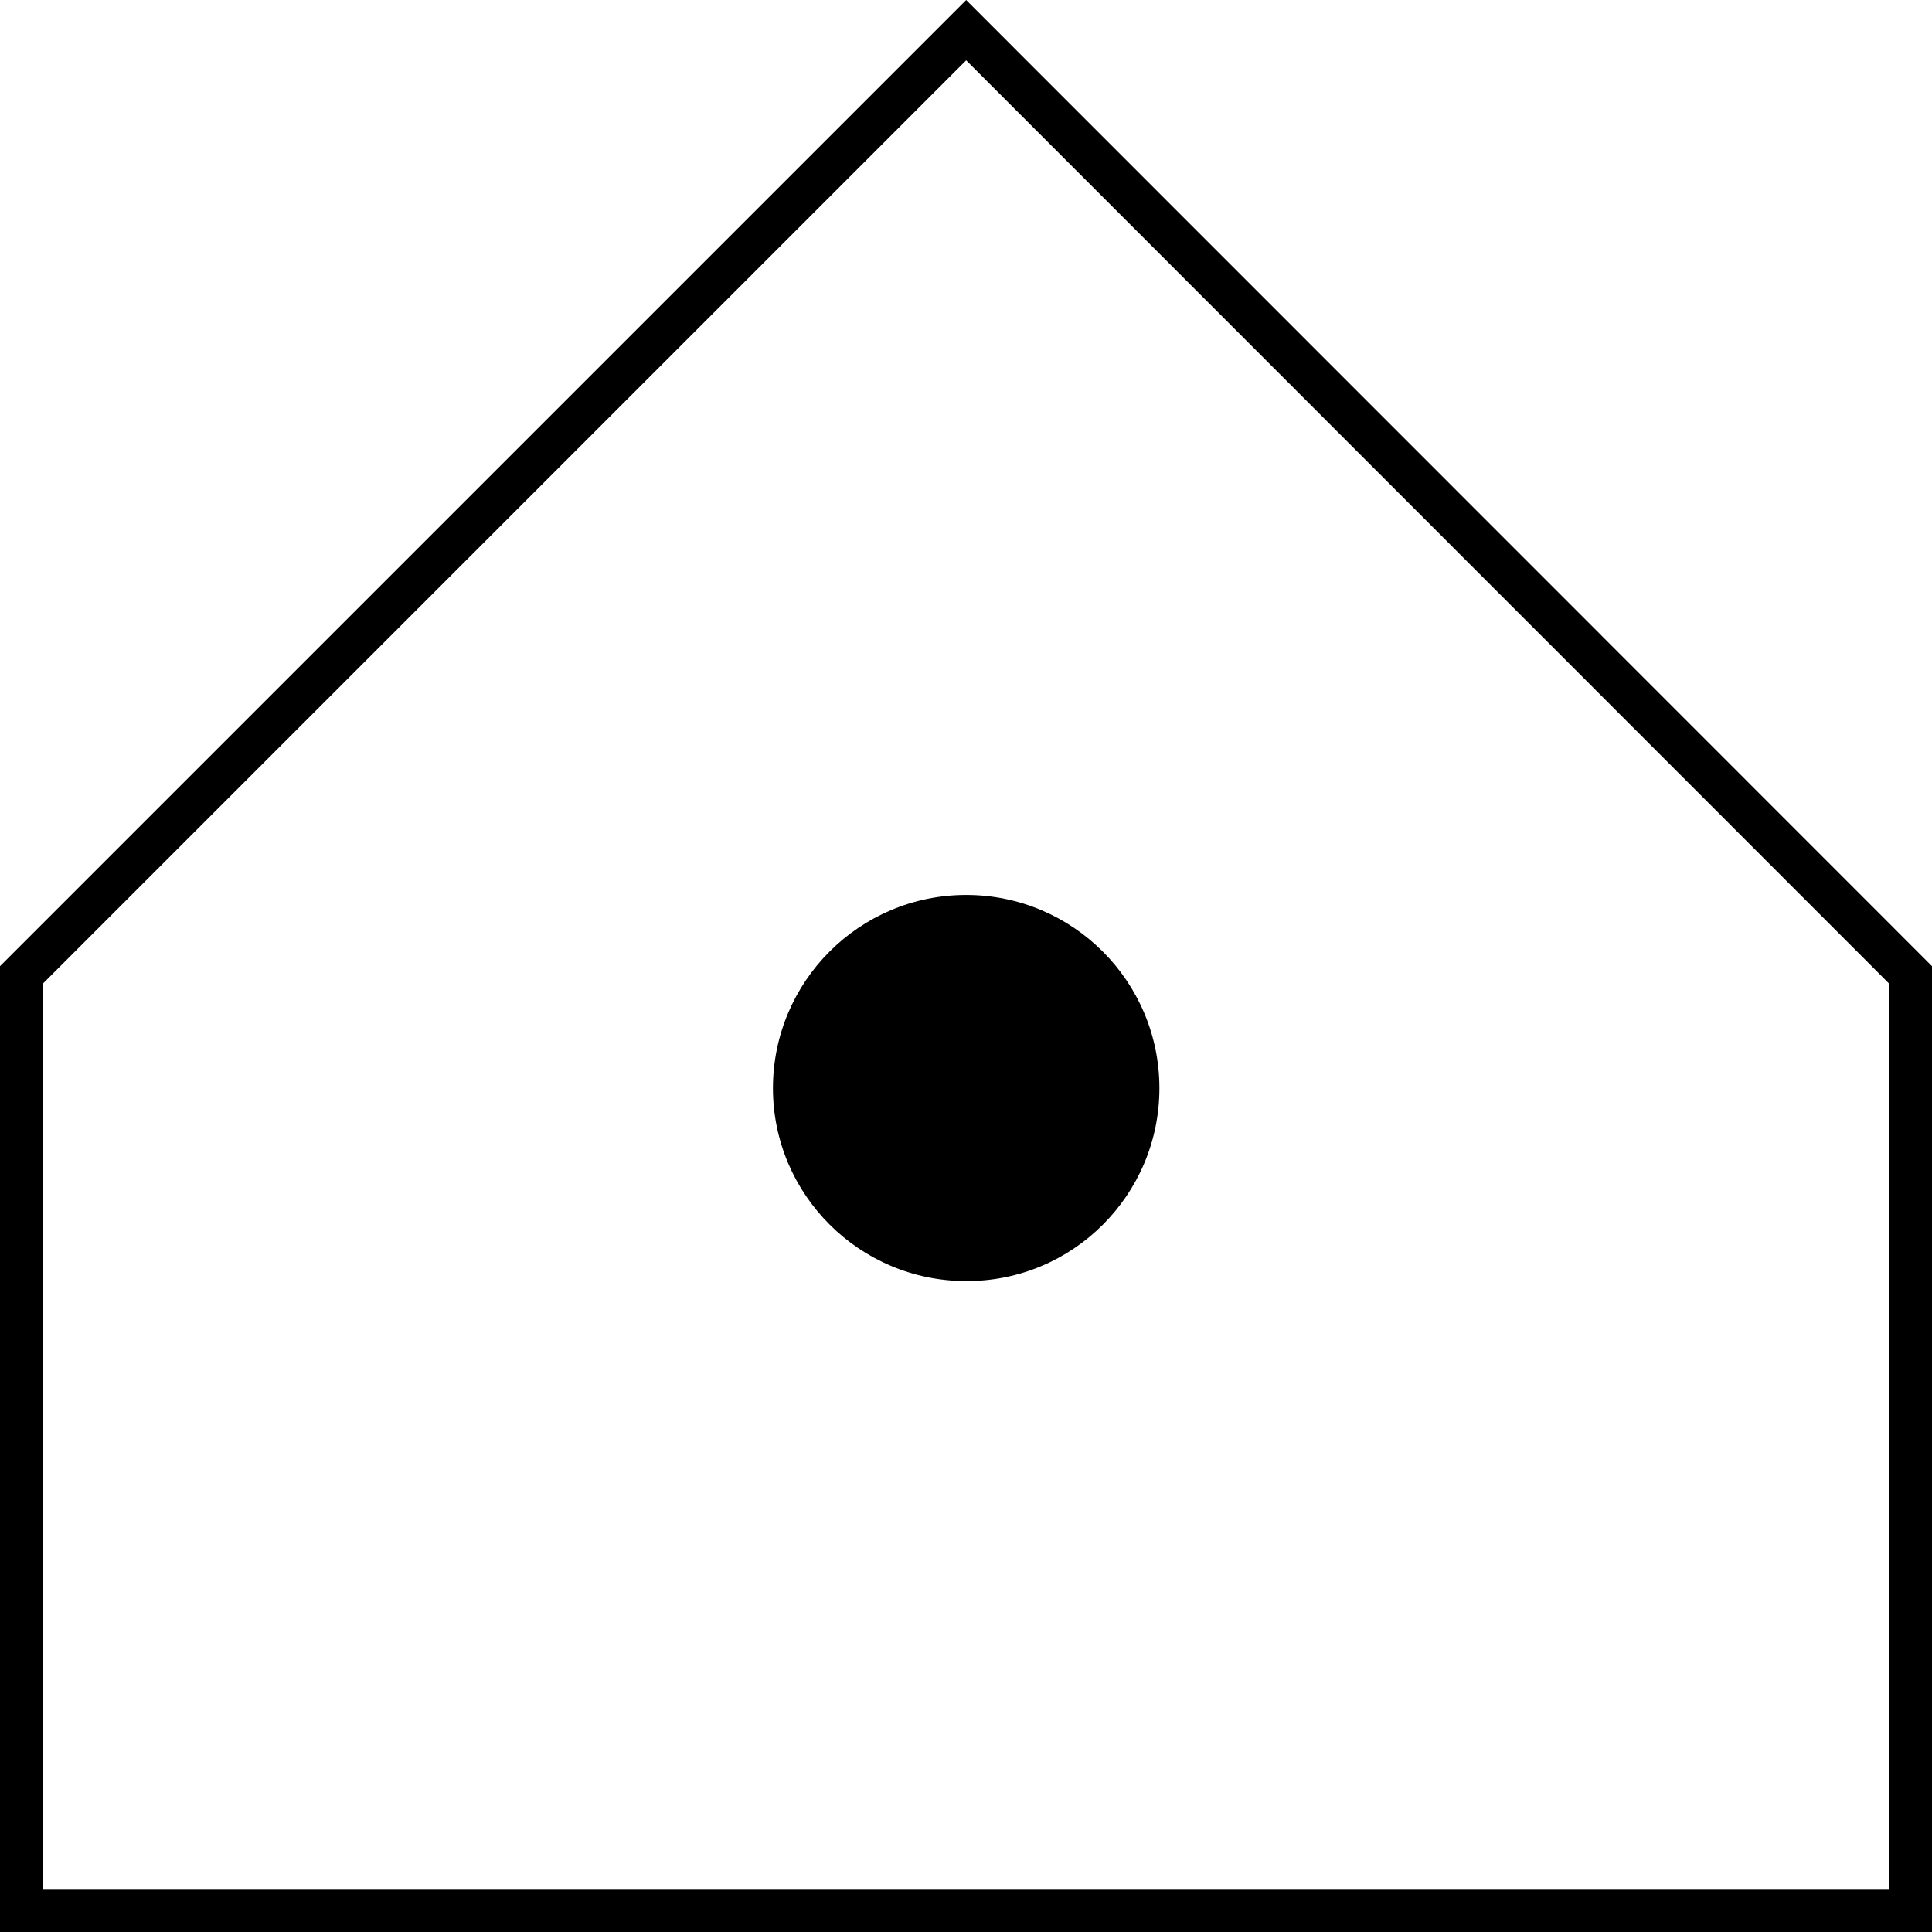
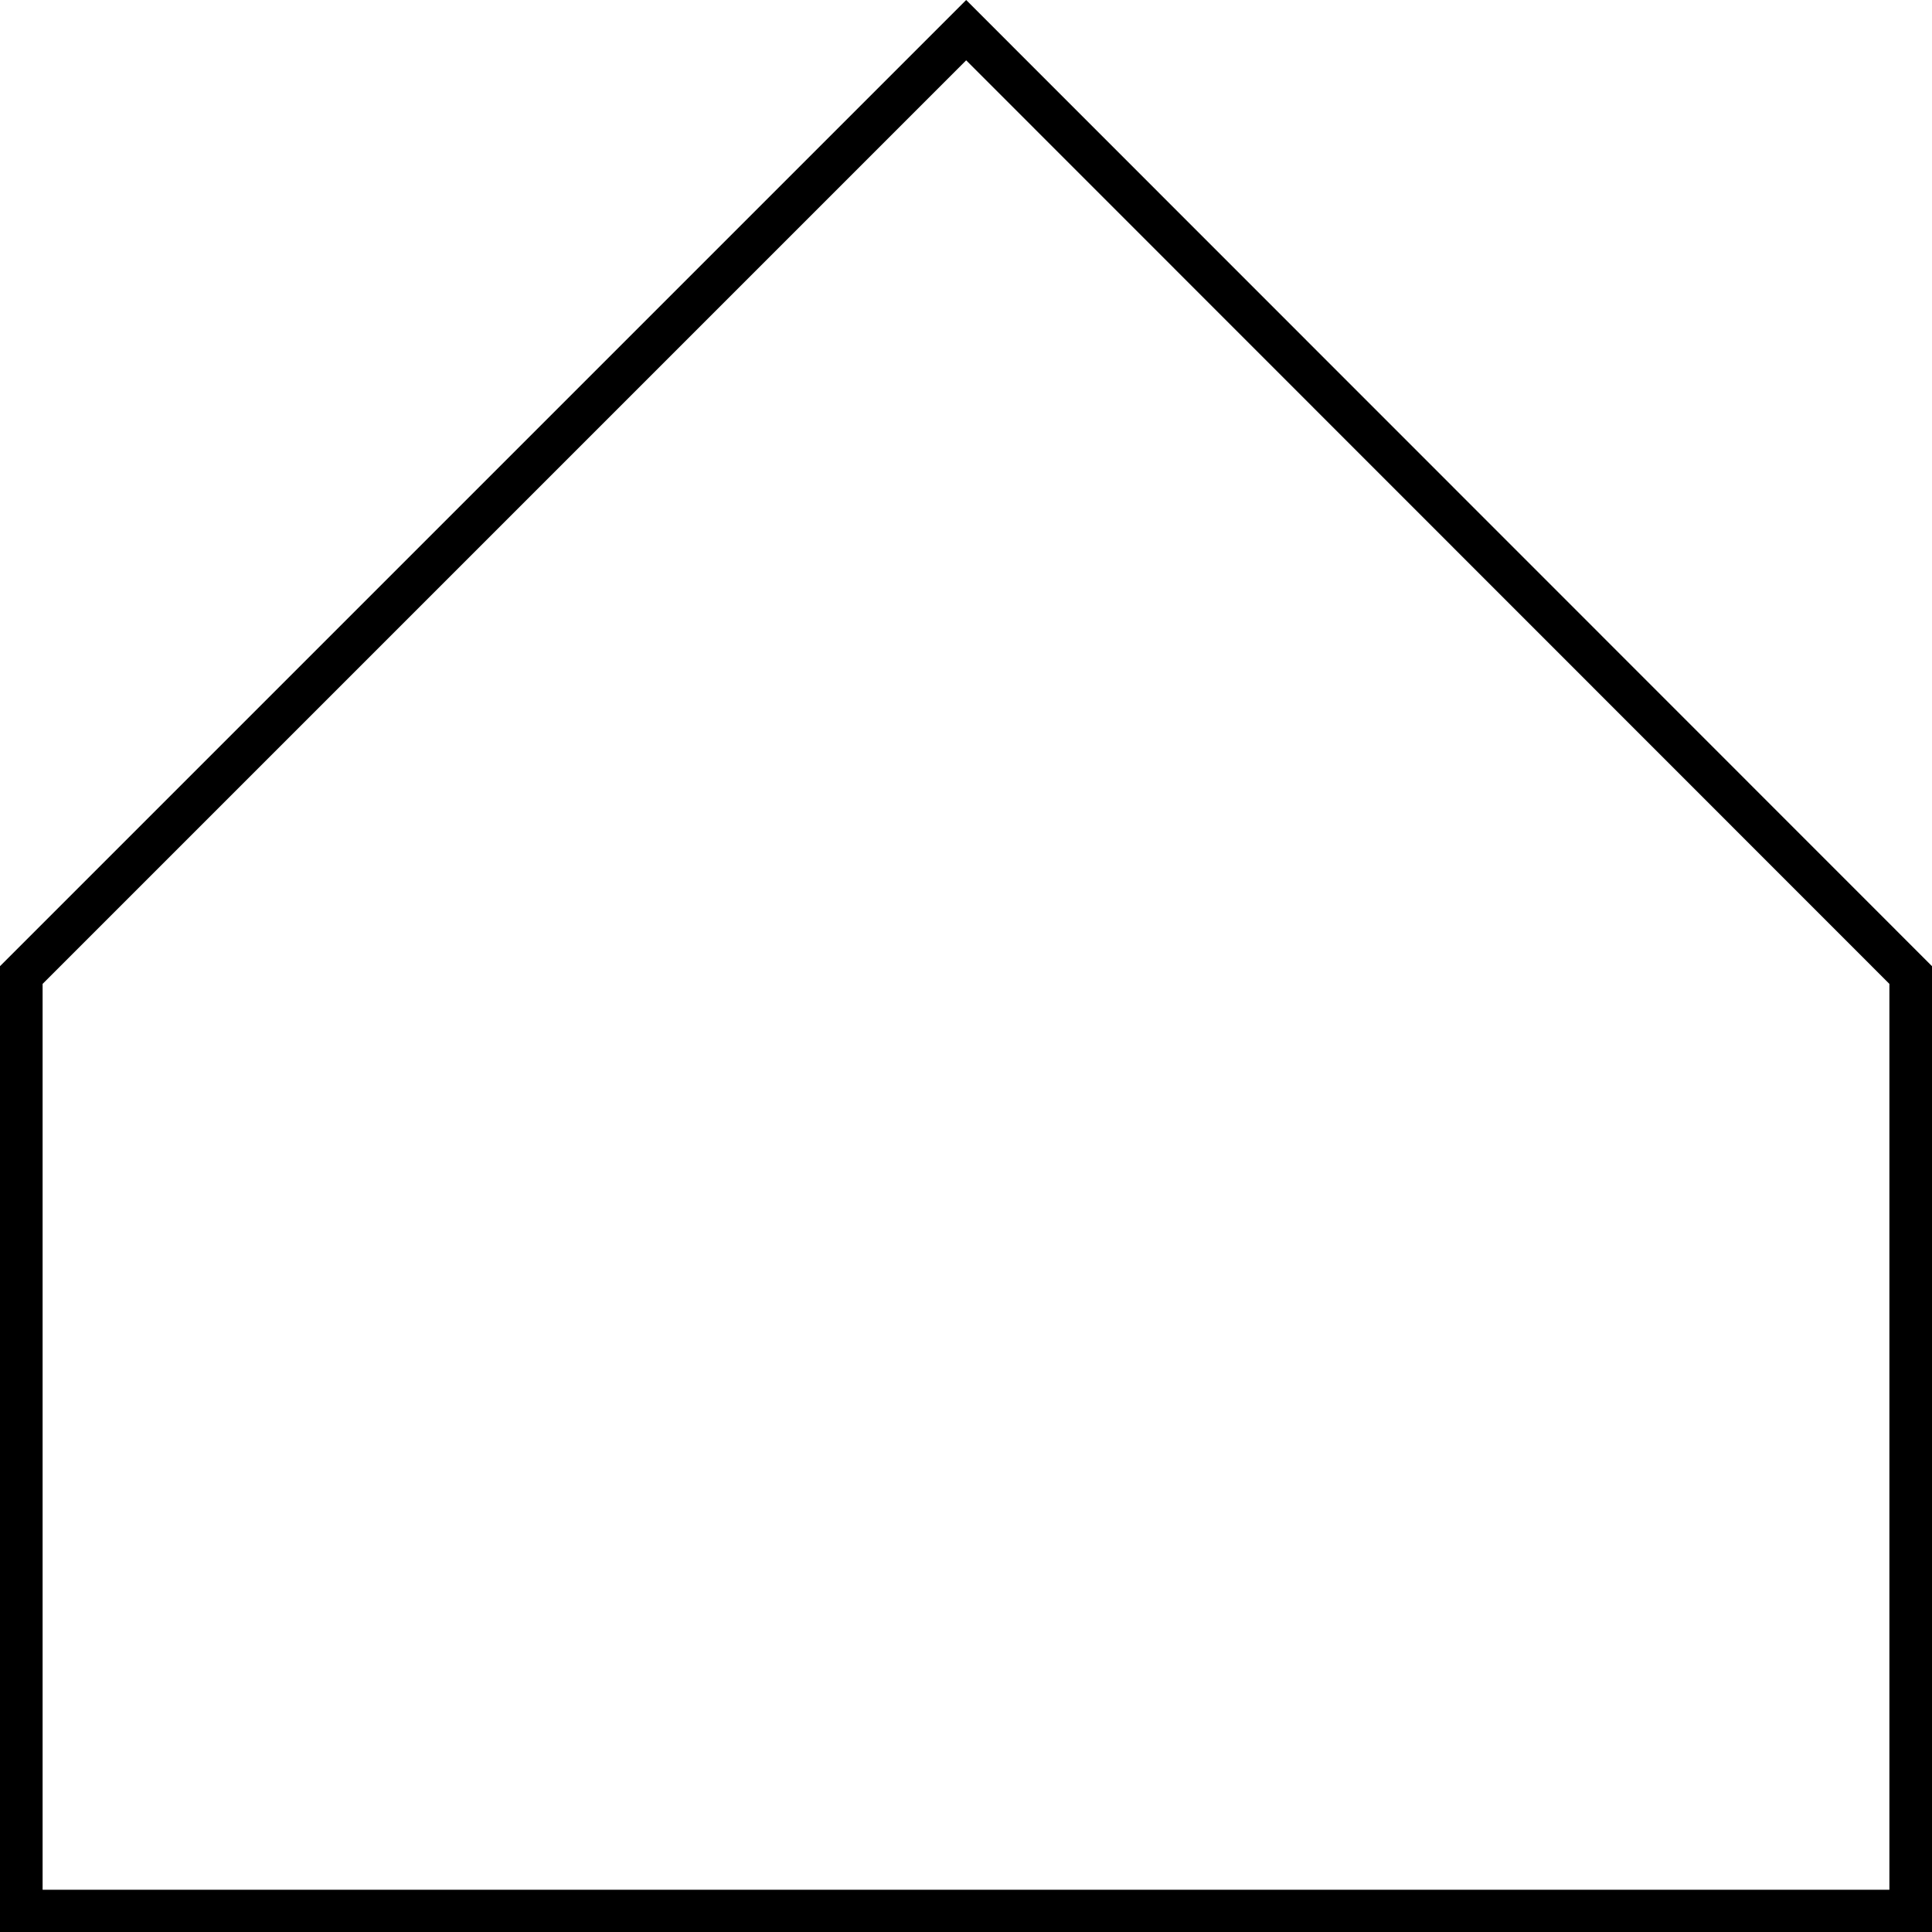
<svg xmlns="http://www.w3.org/2000/svg" version="1.1" id="Livello_1" x="0px" y="0px" viewBox="0 0 56.69 56.69" style="enable-background:new 0 0 56.69 56.69;" xml:space="preserve">
  <g>
    <path d="M28.35,1.77l27.09,27.1v11.22v15.36H1.25V40.09V28.87L28.35,1.77 M28.35,0L0,28.35v11.74v16.61h56.69V40.09V28.35L28.35,0   L28.35,0z" />
-     <path d="M34.02,31.93c0-3.13-2.54-5.67-5.67-5.67c-3.13,0-5.67,2.54-5.67,5.67c0,3.12,2.54,5.66,5.67,5.66   C31.48,37.6,34.02,35.06,34.02,31.93z" />
  </g>
</svg>